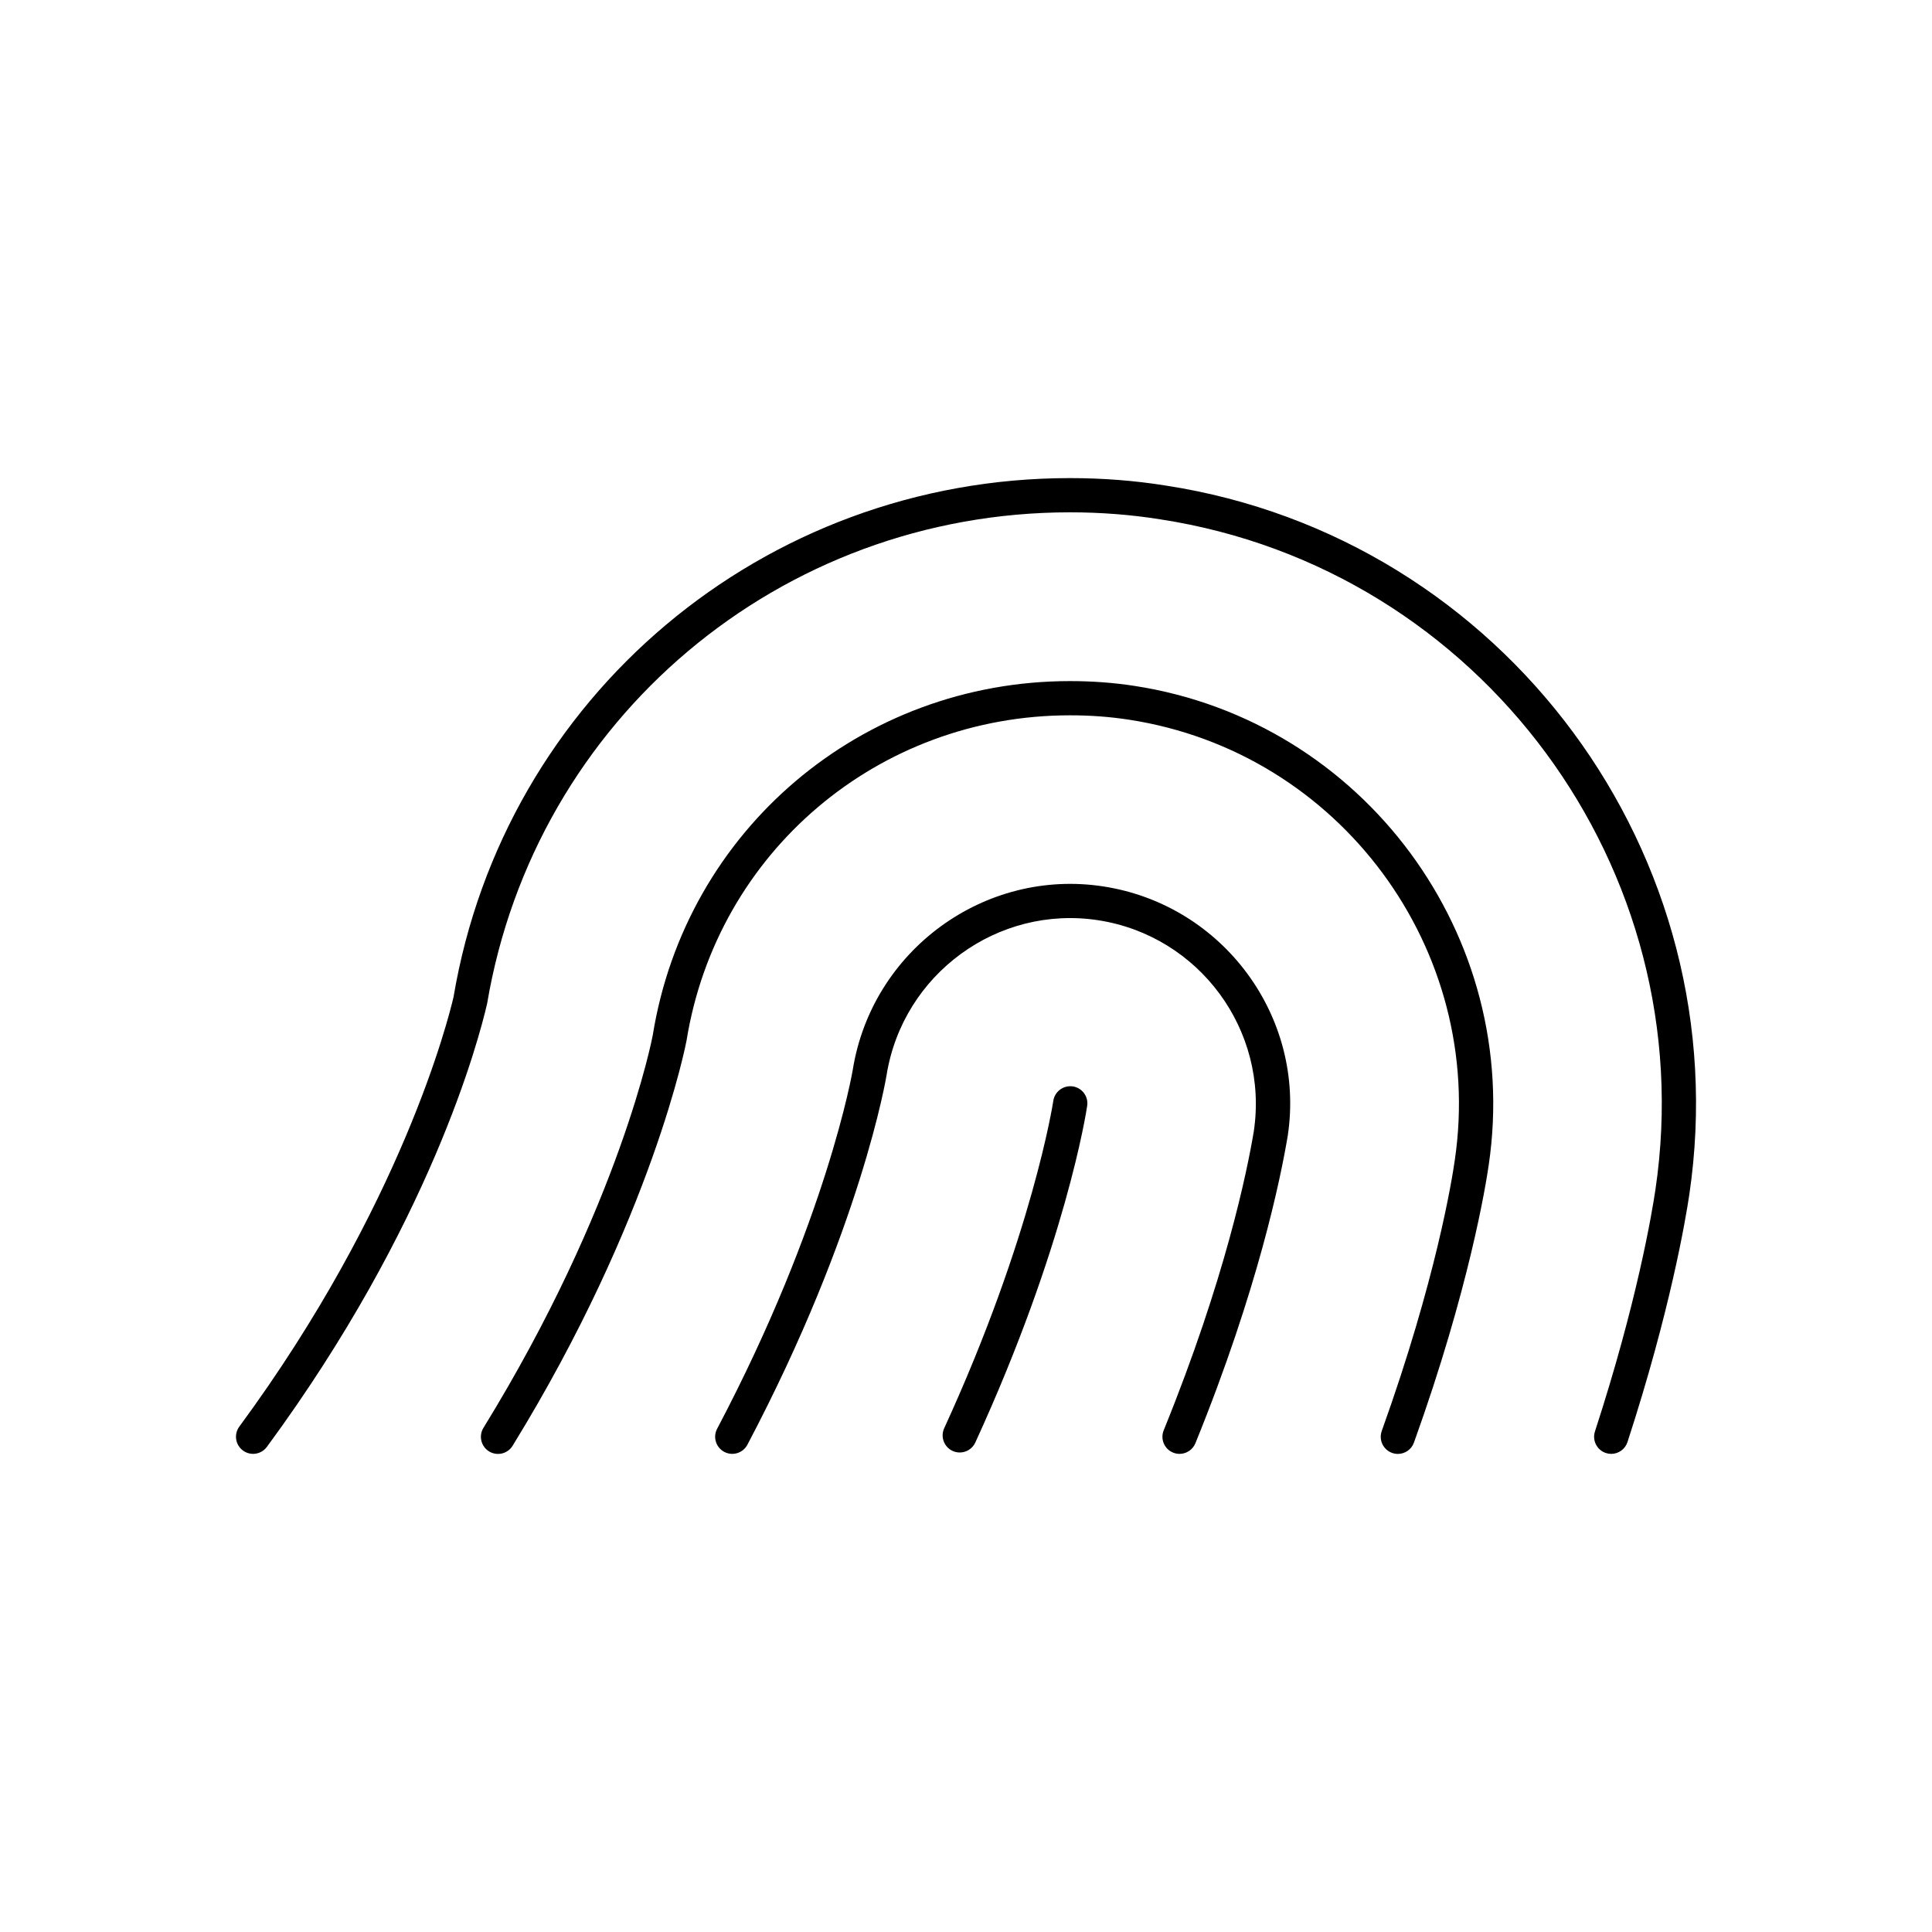
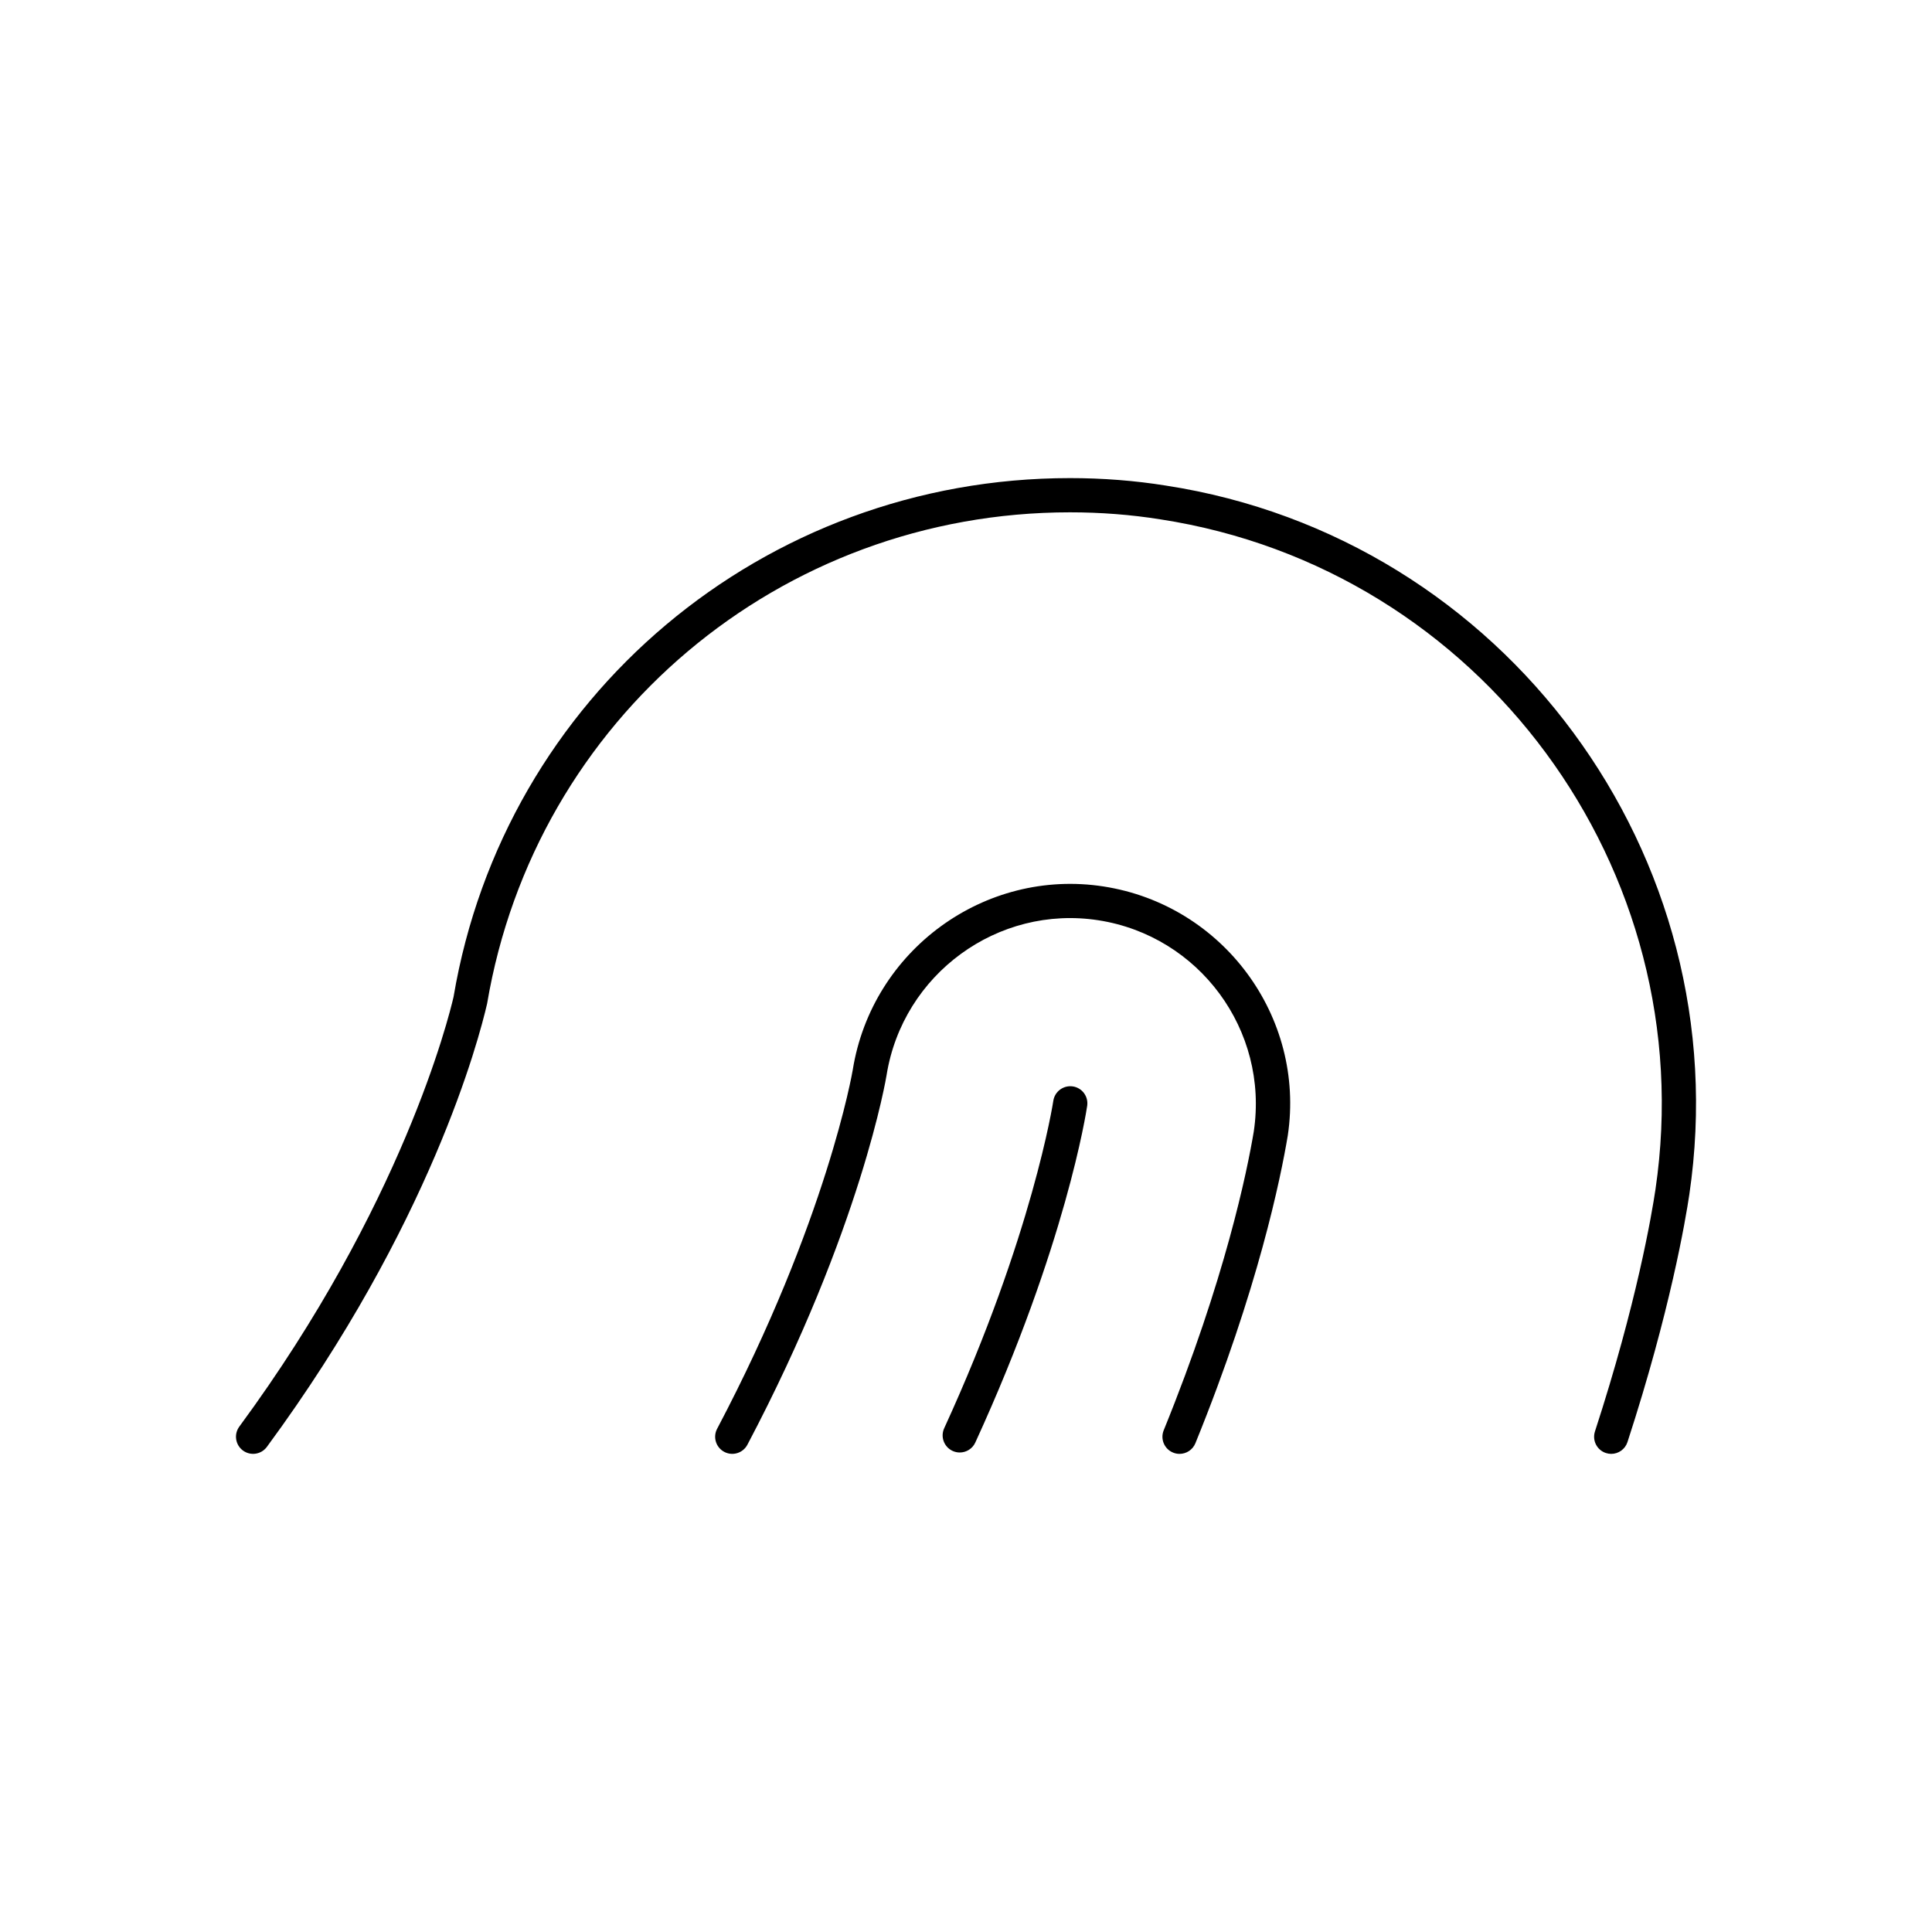
<svg xmlns="http://www.w3.org/2000/svg" fill="#000000" width="800px" height="800px" version="1.1" viewBox="144 144 512 512">
  <g>
    <path d="m566.68 523.35c-0.777 2.383 0.523 4.941 2.902 5.715 0.469 0.152 0.941 0.227 1.406 0.227 1.91 0 3.684-1.219 4.309-3.133 11.32-34.727 15.406-58.973 16.387-65.582 13.266-89.789-48.988-174.09-138.75-187.9-8.172-1.312-16.715-1.977-25.379-1.977-81.203 0-149.93 57.934-163.36 137.49-1.266 5.473-13.578 55.18-56.773 113.87-1.484 2.016-1.055 4.856 0.965 6.344 2.012 1.484 4.856 1.047 6.336-0.965 43.367-58.914 56.184-107.97 58.367-117.47 12.746-75.441 77.711-130.2 154.47-130.2 8.188 0 16.242 0.629 23.969 1.867 84.875 13.062 143.72 92.742 131.18 177.61-0.953 6.426-4.934 30.043-16.031 64.098z" />
-     <path d="m510.18 523.23c-0.848 2.356 0.375 4.953 2.731 5.801 0.508 0.184 1.023 0.27 1.535 0.27 1.859 0 3.602-1.152 4.266-3.004 14.676-40.832 19.078-68.441 19.812-73.543 8.953-60.648-33.137-117.62-93.836-126.98-5.57-0.859-11.172-1.277-17.133-1.277-55.297 0-101.8 39.469-110.57 93.848-0.074 0.434-8.527 44.988-44.867 104.05-1.312 2.133-0.645 4.926 1.484 6.238 2.137 1.309 4.926 0.648 6.238-1.484 37.164-60.41 46.062-107.1 46.094-107.36 8.055-49.961 50.789-86.223 101.61-86.223 5.492 0 10.641 0.383 15.742 1.176 55.793 8.609 94.48 60.961 86.246 116.71-0.699 4.961-4.981 31.77-19.359 71.777z" />
    <path d="m452.39 523.05c-0.941 2.32 0.172 4.965 2.496 5.906 0.562 0.23 1.137 0.336 1.707 0.336 1.789 0 3.484-1.066 4.203-2.828 16.648-40.945 22.617-70.355 24.48-81.543 4.715-31.48-17.18-61.086-48.805-65.996-31.504-4.898-61.391 16.875-66.484 48.605-0.059 0.383-6.805 39.871-35.941 95.109-1.172 2.215-0.32 4.957 1.895 6.125 2.211 1.172 4.953 0.32 6.125-1.895 30.262-57.363 36.855-97.734 36.887-97.961 4.297-26.762 29.457-45.16 56.133-41.027 26.707 4.148 45.199 29.133 41.176 55.988-1.746 10.445-7.559 39.07-23.871 79.18z" />
    <path d="m423.14 435.73c-0.051 0.348-5.473 35.66-28.918 86.77-1.043 2.277-0.043 4.969 2.234 6.012 0.609 0.281 1.254 0.414 1.883 0.414 1.723 0 3.367-0.98 4.129-2.644 24.035-52.402 29.43-87.75 29.648-89.23 0.363-2.477-1.348-4.781-3.824-5.144-2.469-0.352-4.781 1.344-5.152 3.824z" />
  </g>
</svg>